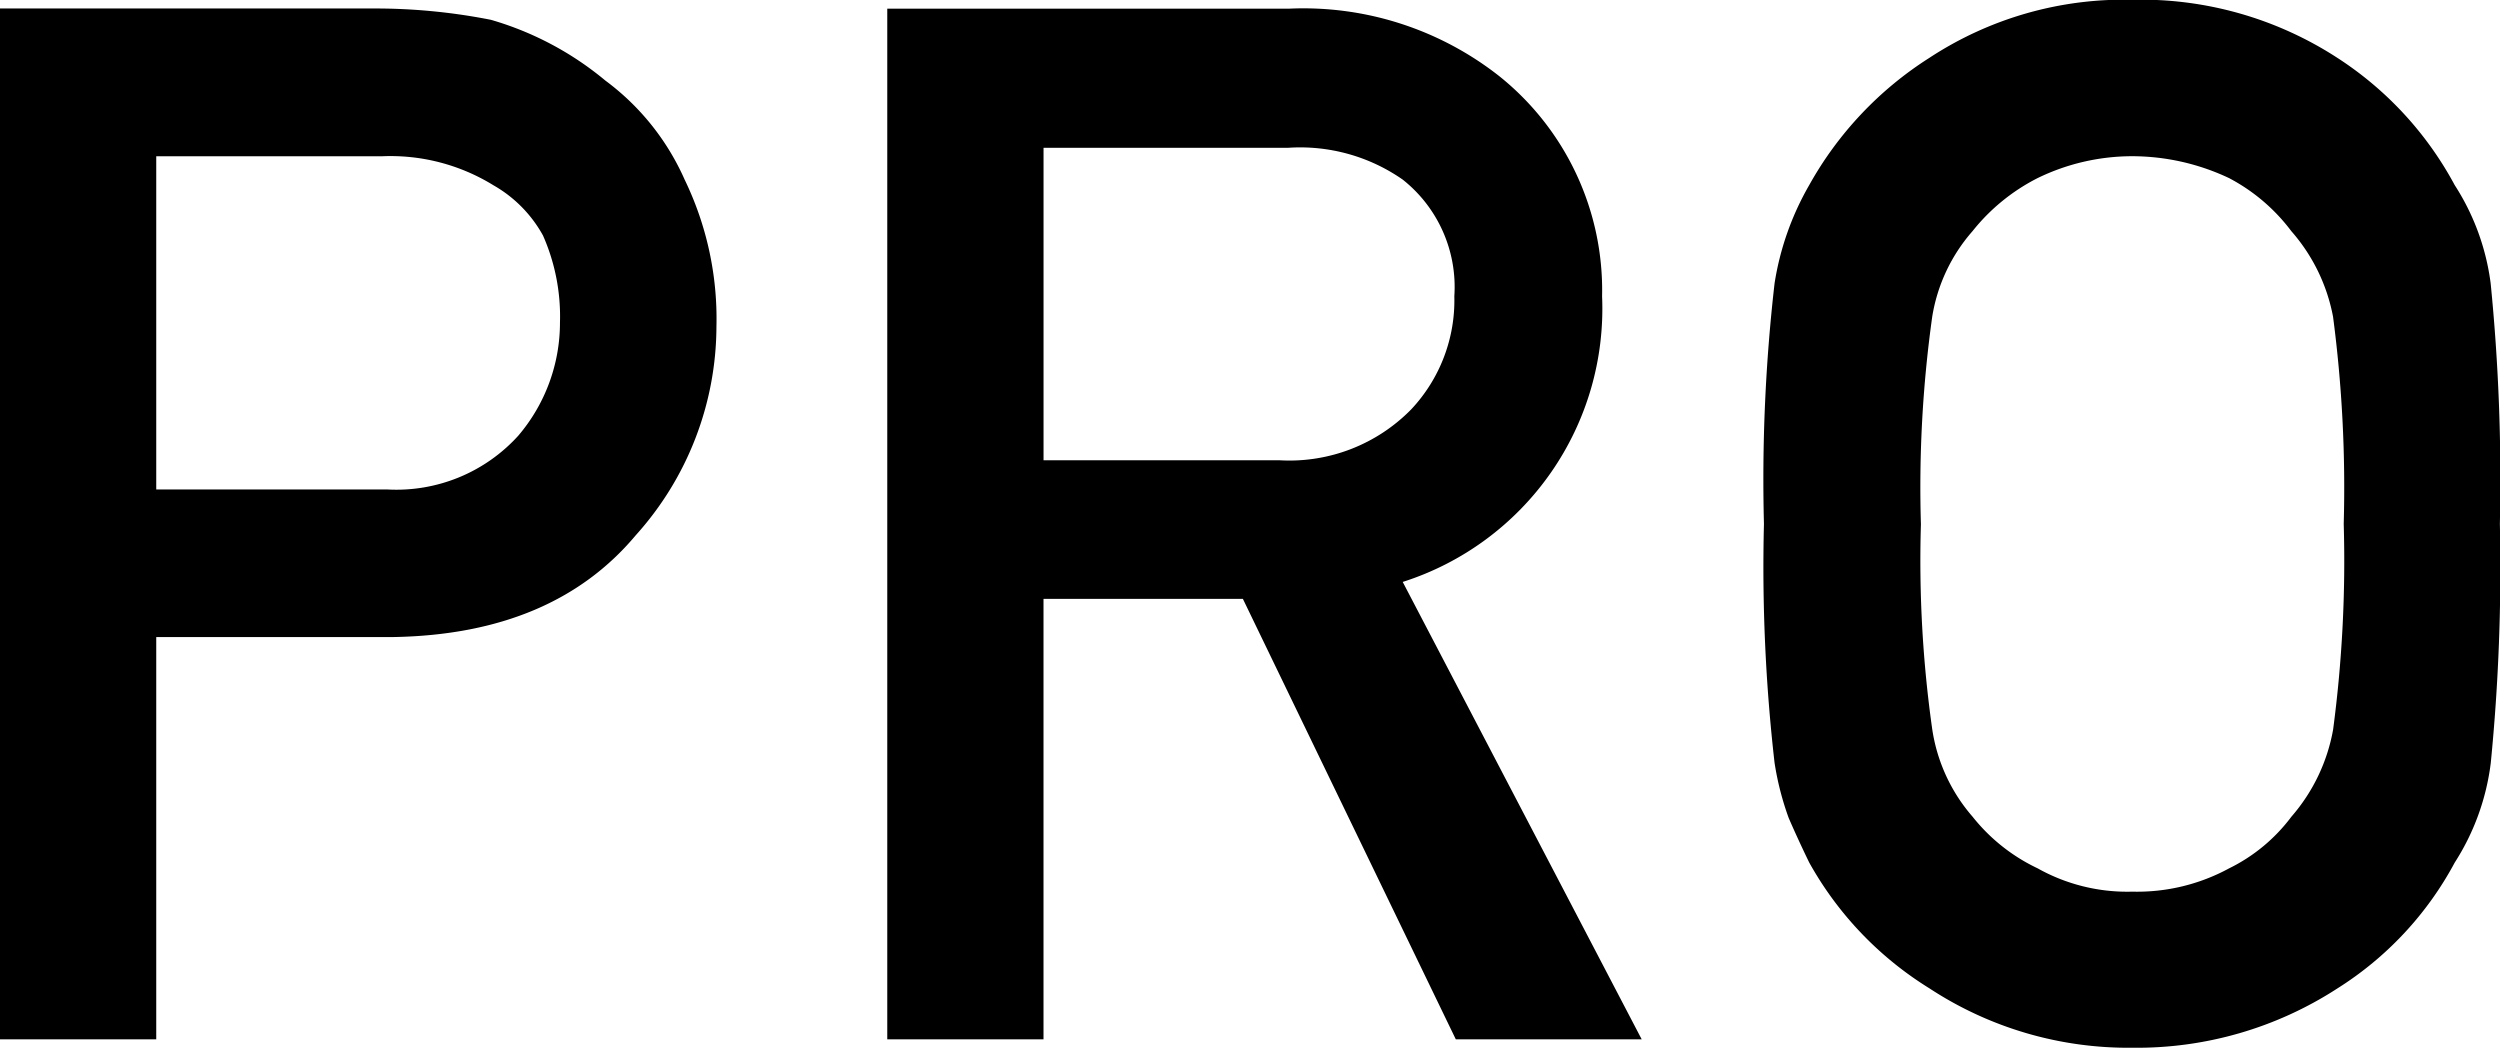
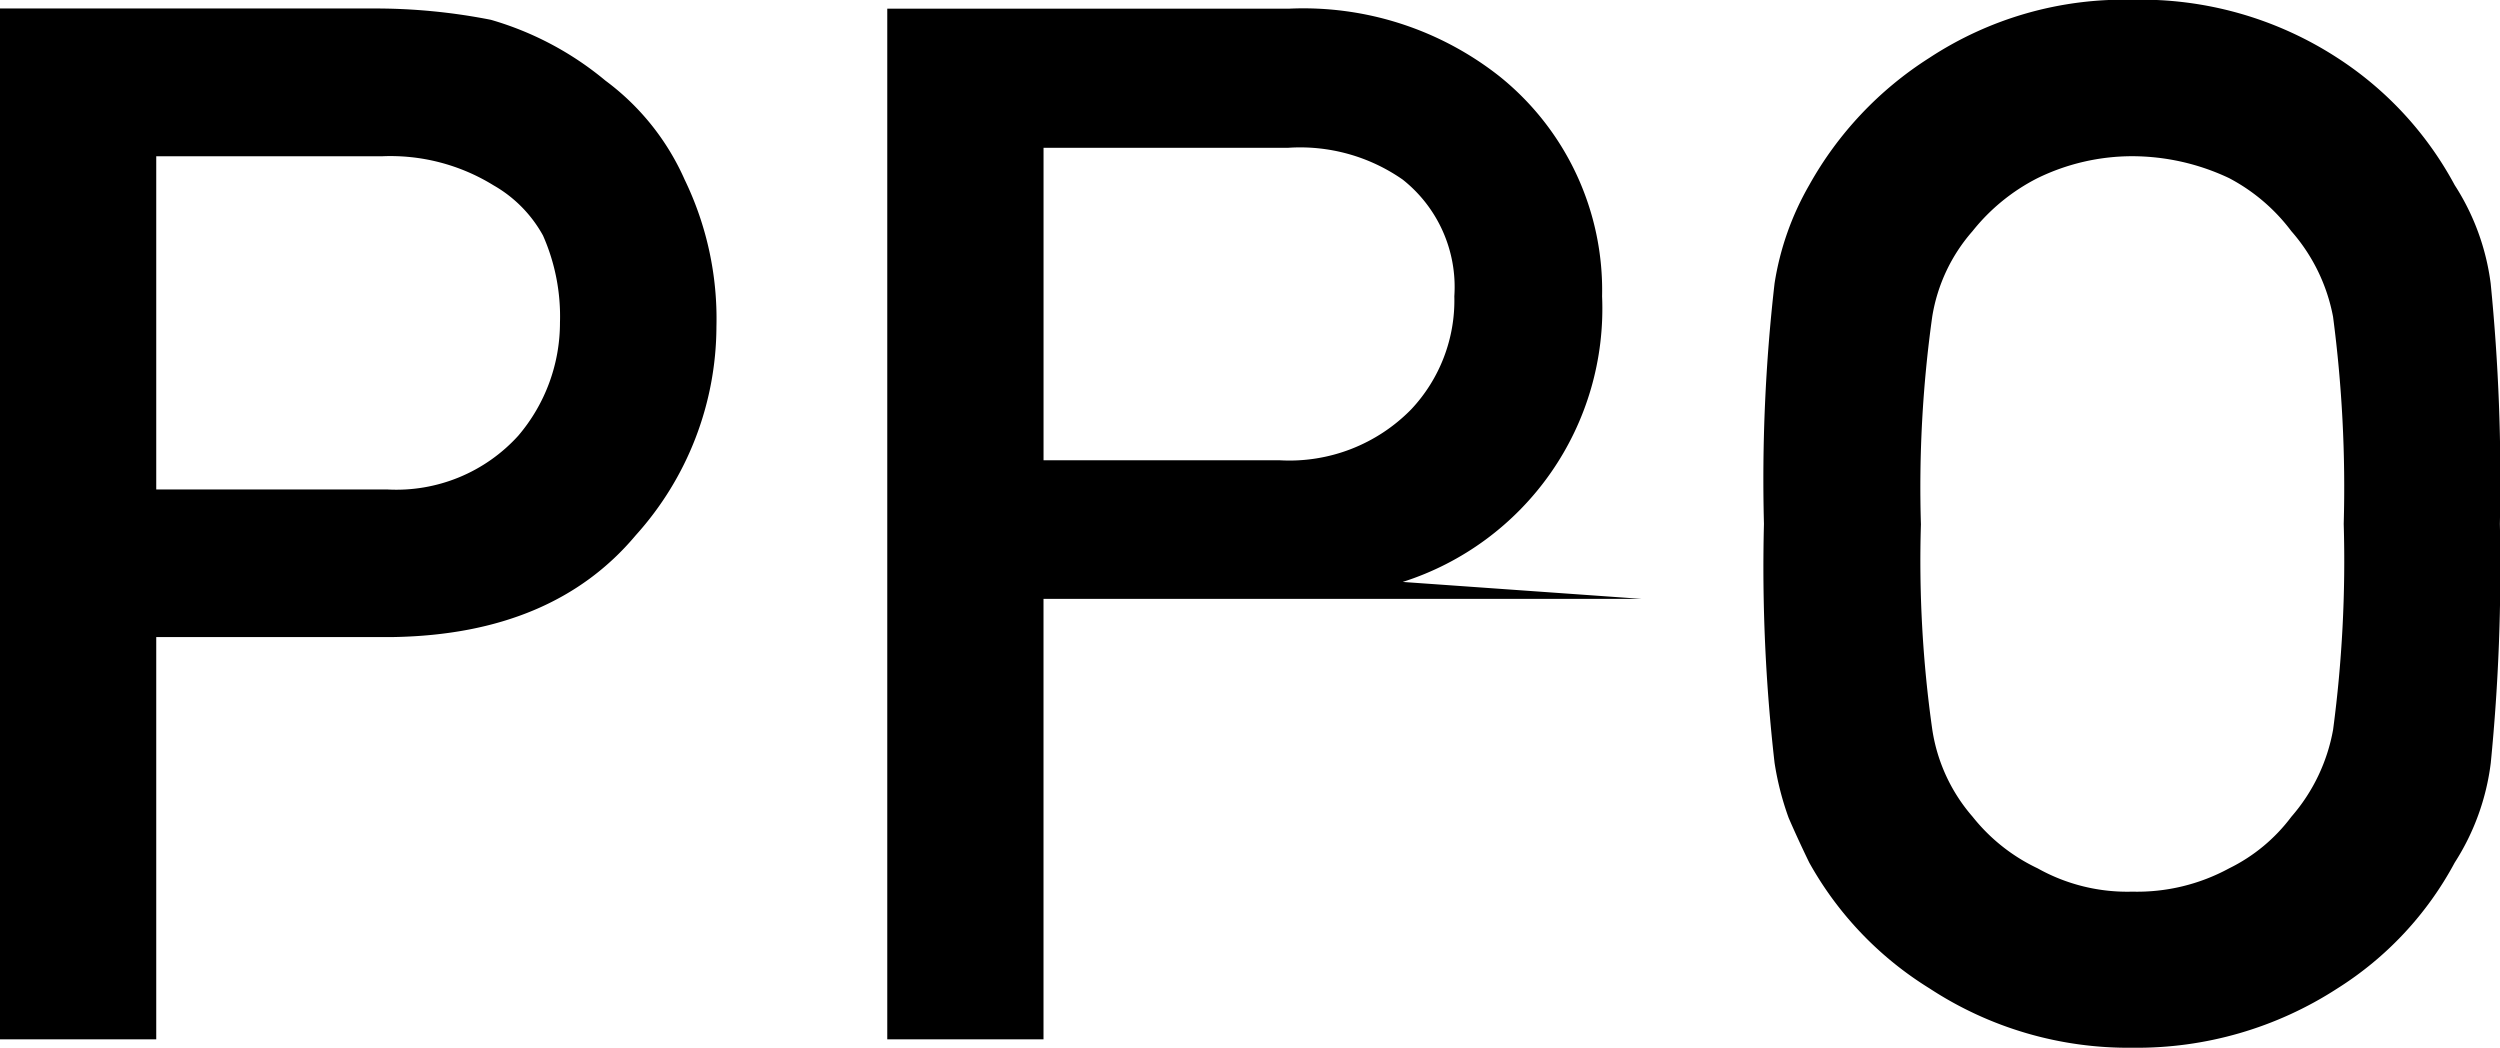
<svg xmlns="http://www.w3.org/2000/svg" width="77.491" height="32.479" viewBox="0 0 77.491 32.479">
-   <path id="パス_1387" data-name="パス 1387" d="M9.656-41.094h6.991a6.078,6.078,0,0,1,3.463.9,4.025,4.025,0,0,1,1.534,1.556,6.2,6.2,0,0,1,.526,2.7,5.4,5.4,0,0,1-1.293,3.506,5.1,5.1,0,0,1-4.054,1.666H9.656ZM4.813-13.722H9.656v-12.47h7.364q4.931-.088,7.5-3.156a9.7,9.7,0,0,0,2.5-6.465,9.893,9.893,0,0,0-.986-4.558,7.68,7.68,0,0,0-2.455-3.068,9.788,9.788,0,0,0-3.55-1.885,18.51,18.51,0,0,0-3.638-.351H4.813ZM37.159-41.357h7.583a5.555,5.555,0,0,1,3.55.986,4.245,4.245,0,0,1,1.6,3.616,4.931,4.931,0,0,1-1.337,3.506,5.283,5.283,0,0,1-4.076,1.578h-7.32ZM32.315-13.722h4.843V-27.375h6.18l6.6,13.653H55.7L48.292-27.9a8.891,8.891,0,0,0,6.18-8.854,8.5,8.5,0,0,0-3.178-6.816,9.815,9.815,0,0,0-6.509-2.1H32.315ZM59.489-29.7a53.441,53.441,0,0,0,.329,7.407,9,9,0,0,0,.438,1.709q.285.657.636,1.381a10.7,10.7,0,0,0,3.726,3.9,11.227,11.227,0,0,0,6.29,1.841A11.415,11.415,0,0,0,77.263-15.3,10.42,10.42,0,0,0,80.9-19.2a7.388,7.388,0,0,0,1.118-3.09A61.585,61.585,0,0,0,82.3-29.7a61.462,61.462,0,0,0-.285-7.451A7.335,7.335,0,0,0,80.9-40.2a10.741,10.741,0,0,0-3.638-3.945,11.17,11.17,0,0,0-6.355-1.8,10.985,10.985,0,0,0-6.29,1.8A11.033,11.033,0,0,0,60.892-40.2a8.824,8.824,0,0,0-1.074,3.046A53.334,53.334,0,0,0,59.489-29.7Zm4.865,0a38.154,38.154,0,0,1,.351-6.421,5.287,5.287,0,0,1,1.249-2.652,6.112,6.112,0,0,1,2.016-1.644,6.7,6.7,0,0,1,2.937-.679,7.048,7.048,0,0,1,3,.679,5.768,5.768,0,0,1,1.929,1.644,5.588,5.588,0,0,1,1.293,2.652A40.661,40.661,0,0,1,77.46-29.7a39.74,39.74,0,0,1-.329,6.377,5.614,5.614,0,0,1-1.293,2.7,5.351,5.351,0,0,1-1.929,1.6,5.971,5.971,0,0,1-3,.723,5.684,5.684,0,0,1-2.937-.723,5.669,5.669,0,0,1-2.016-1.6,5.322,5.322,0,0,1-1.249-2.7A37.29,37.29,0,0,1,64.355-29.7Z" transform="translate(-4.813 45.938)" />
+   <path id="パス_1387" data-name="パス 1387" d="M9.656-41.094h6.991a6.078,6.078,0,0,1,3.463.9,4.025,4.025,0,0,1,1.534,1.556,6.2,6.2,0,0,1,.526,2.7,5.4,5.4,0,0,1-1.293,3.506,5.1,5.1,0,0,1-4.054,1.666H9.656ZM4.813-13.722H9.656v-12.47h7.364q4.931-.088,7.5-3.156a9.7,9.7,0,0,0,2.5-6.465,9.893,9.893,0,0,0-.986-4.558,7.68,7.68,0,0,0-2.455-3.068,9.788,9.788,0,0,0-3.55-1.885,18.51,18.51,0,0,0-3.638-.351H4.813ZM37.159-41.357h7.583a5.555,5.555,0,0,1,3.55.986,4.245,4.245,0,0,1,1.6,3.616,4.931,4.931,0,0,1-1.337,3.506,5.283,5.283,0,0,1-4.076,1.578h-7.32ZM32.315-13.722h4.843V-27.375h6.18H55.7L48.292-27.9a8.891,8.891,0,0,0,6.18-8.854,8.5,8.5,0,0,0-3.178-6.816,9.815,9.815,0,0,0-6.509-2.1H32.315ZM59.489-29.7a53.441,53.441,0,0,0,.329,7.407,9,9,0,0,0,.438,1.709q.285.657.636,1.381a10.7,10.7,0,0,0,3.726,3.9,11.227,11.227,0,0,0,6.29,1.841A11.415,11.415,0,0,0,77.263-15.3,10.42,10.42,0,0,0,80.9-19.2a7.388,7.388,0,0,0,1.118-3.09A61.585,61.585,0,0,0,82.3-29.7a61.462,61.462,0,0,0-.285-7.451A7.335,7.335,0,0,0,80.9-40.2a10.741,10.741,0,0,0-3.638-3.945,11.17,11.17,0,0,0-6.355-1.8,10.985,10.985,0,0,0-6.29,1.8A11.033,11.033,0,0,0,60.892-40.2a8.824,8.824,0,0,0-1.074,3.046A53.334,53.334,0,0,0,59.489-29.7Zm4.865,0a38.154,38.154,0,0,1,.351-6.421,5.287,5.287,0,0,1,1.249-2.652,6.112,6.112,0,0,1,2.016-1.644,6.7,6.7,0,0,1,2.937-.679,7.048,7.048,0,0,1,3,.679,5.768,5.768,0,0,1,1.929,1.644,5.588,5.588,0,0,1,1.293,2.652A40.661,40.661,0,0,1,77.46-29.7a39.74,39.74,0,0,1-.329,6.377,5.614,5.614,0,0,1-1.293,2.7,5.351,5.351,0,0,1-1.929,1.6,5.971,5.971,0,0,1-3,.723,5.684,5.684,0,0,1-2.937-.723,5.669,5.669,0,0,1-2.016-1.6,5.322,5.322,0,0,1-1.249-2.7A37.29,37.29,0,0,1,64.355-29.7Z" transform="translate(-4.813 45.938)" />
</svg>